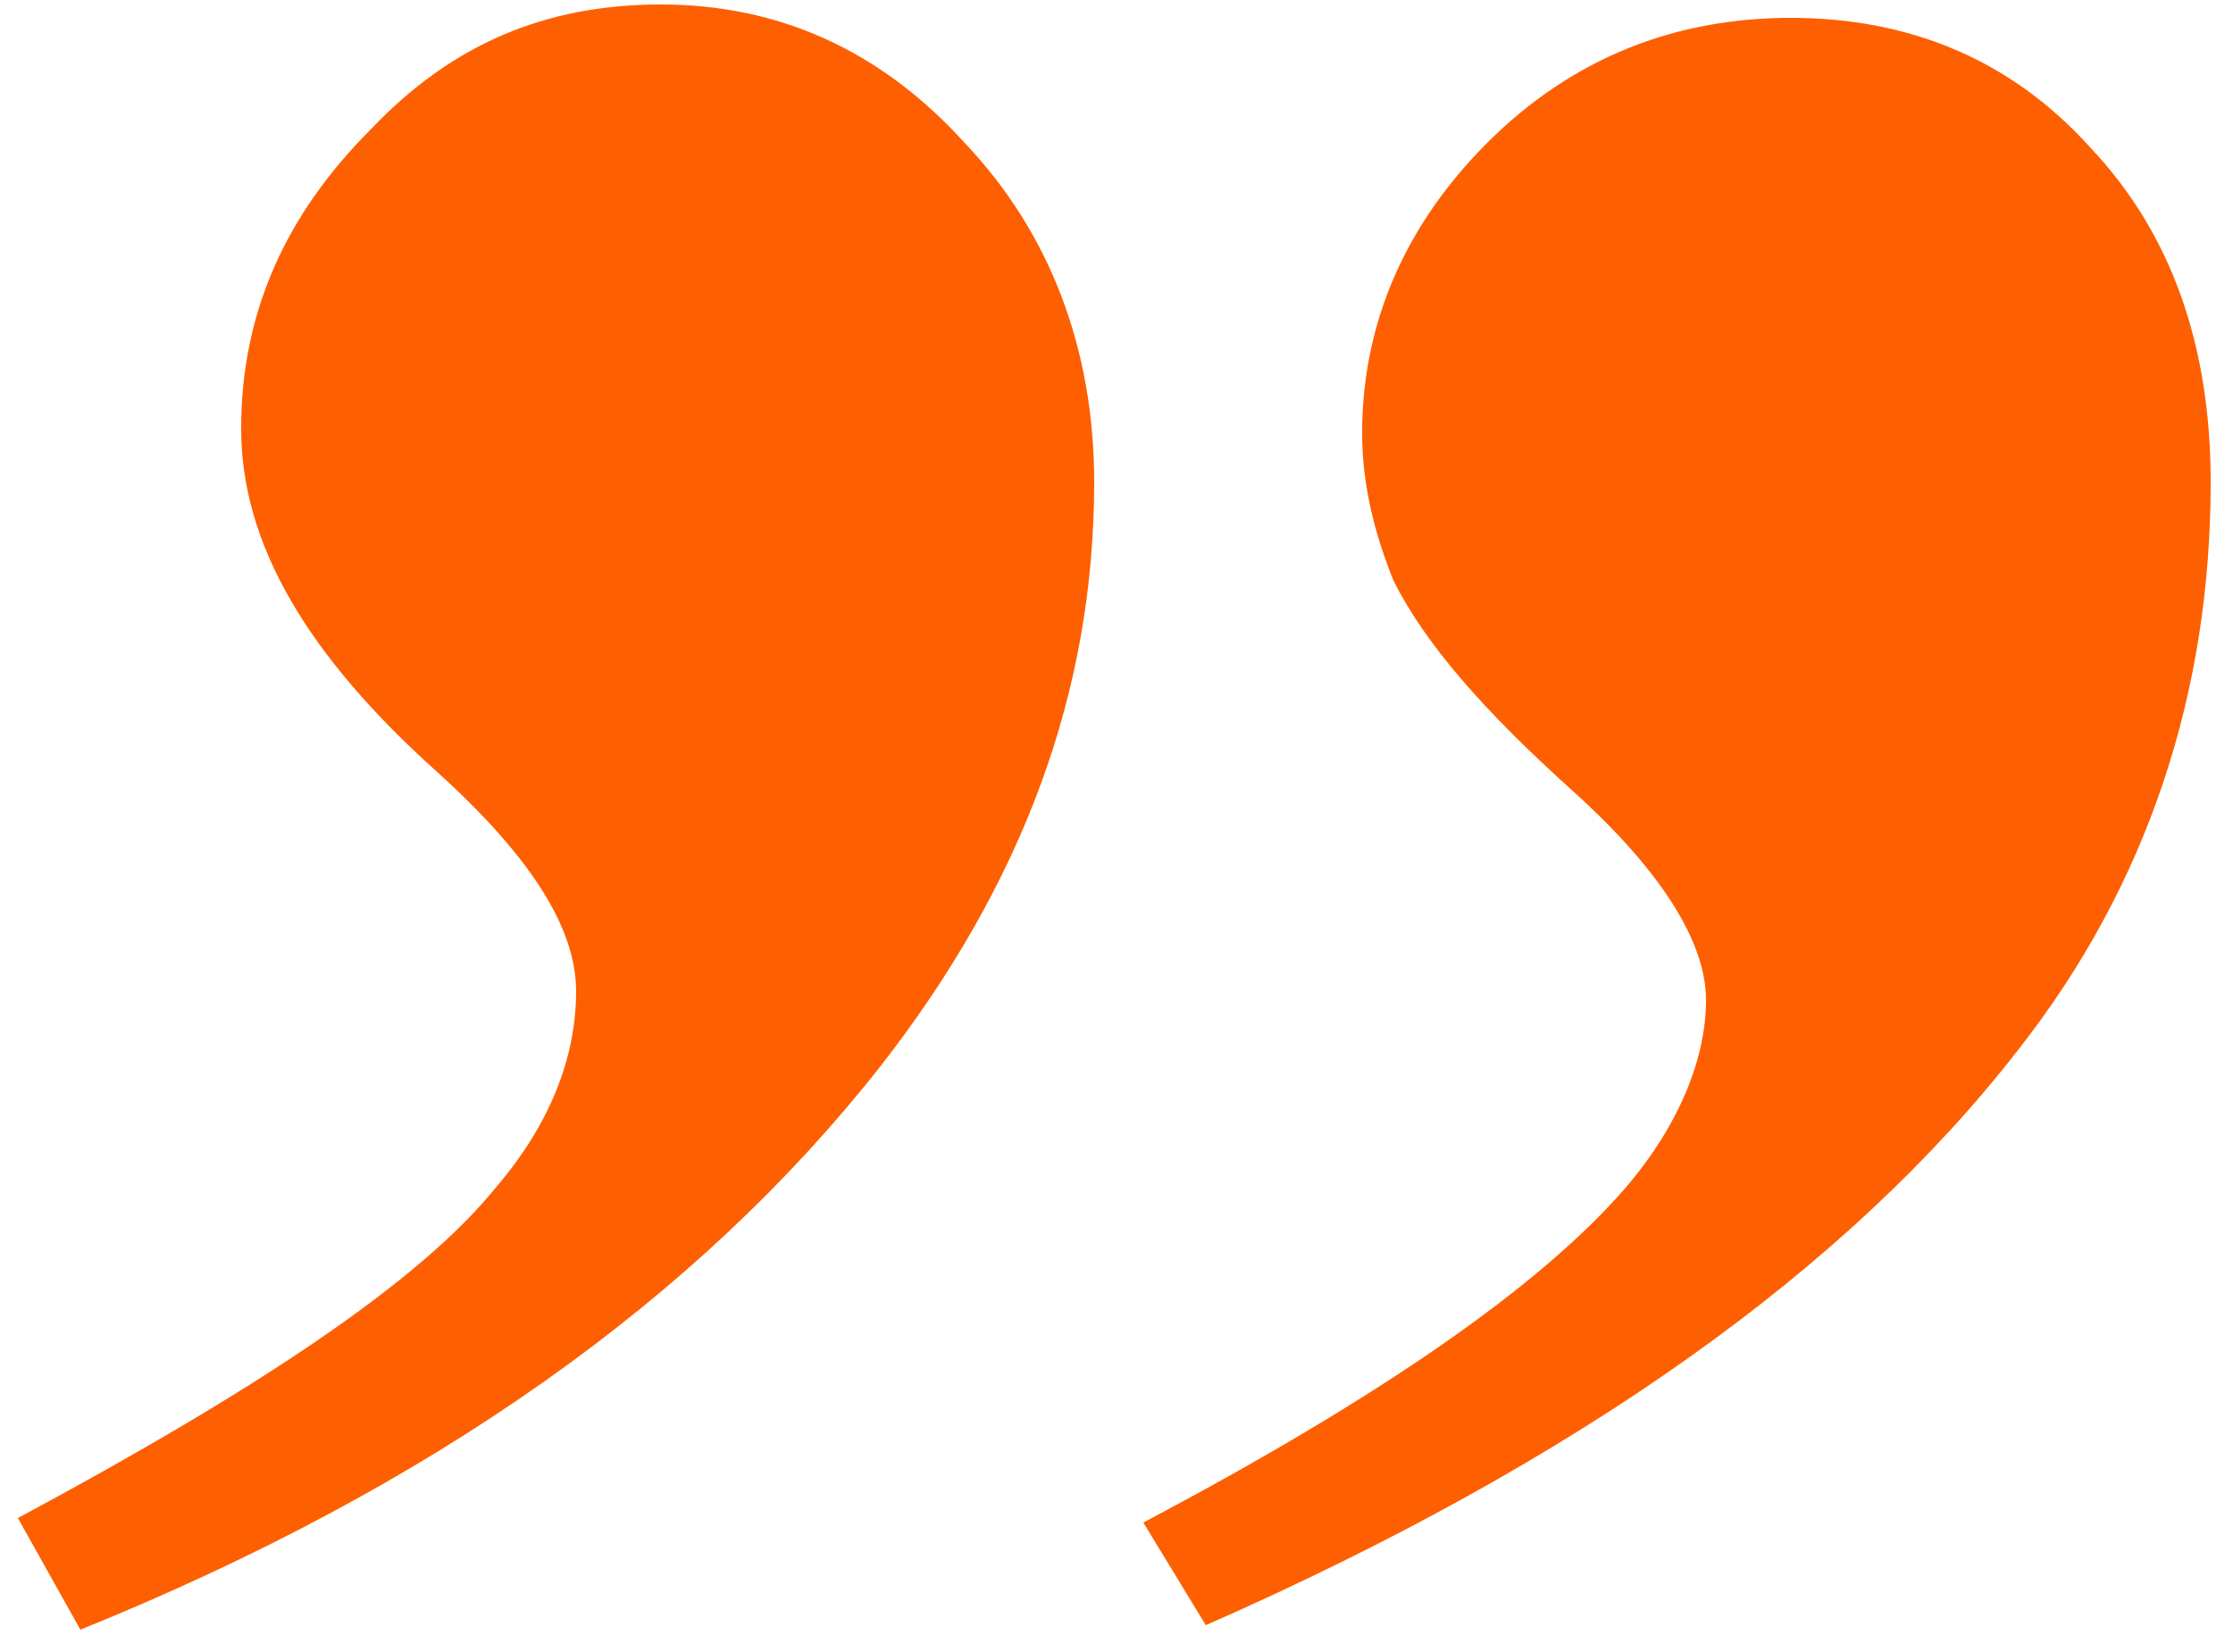
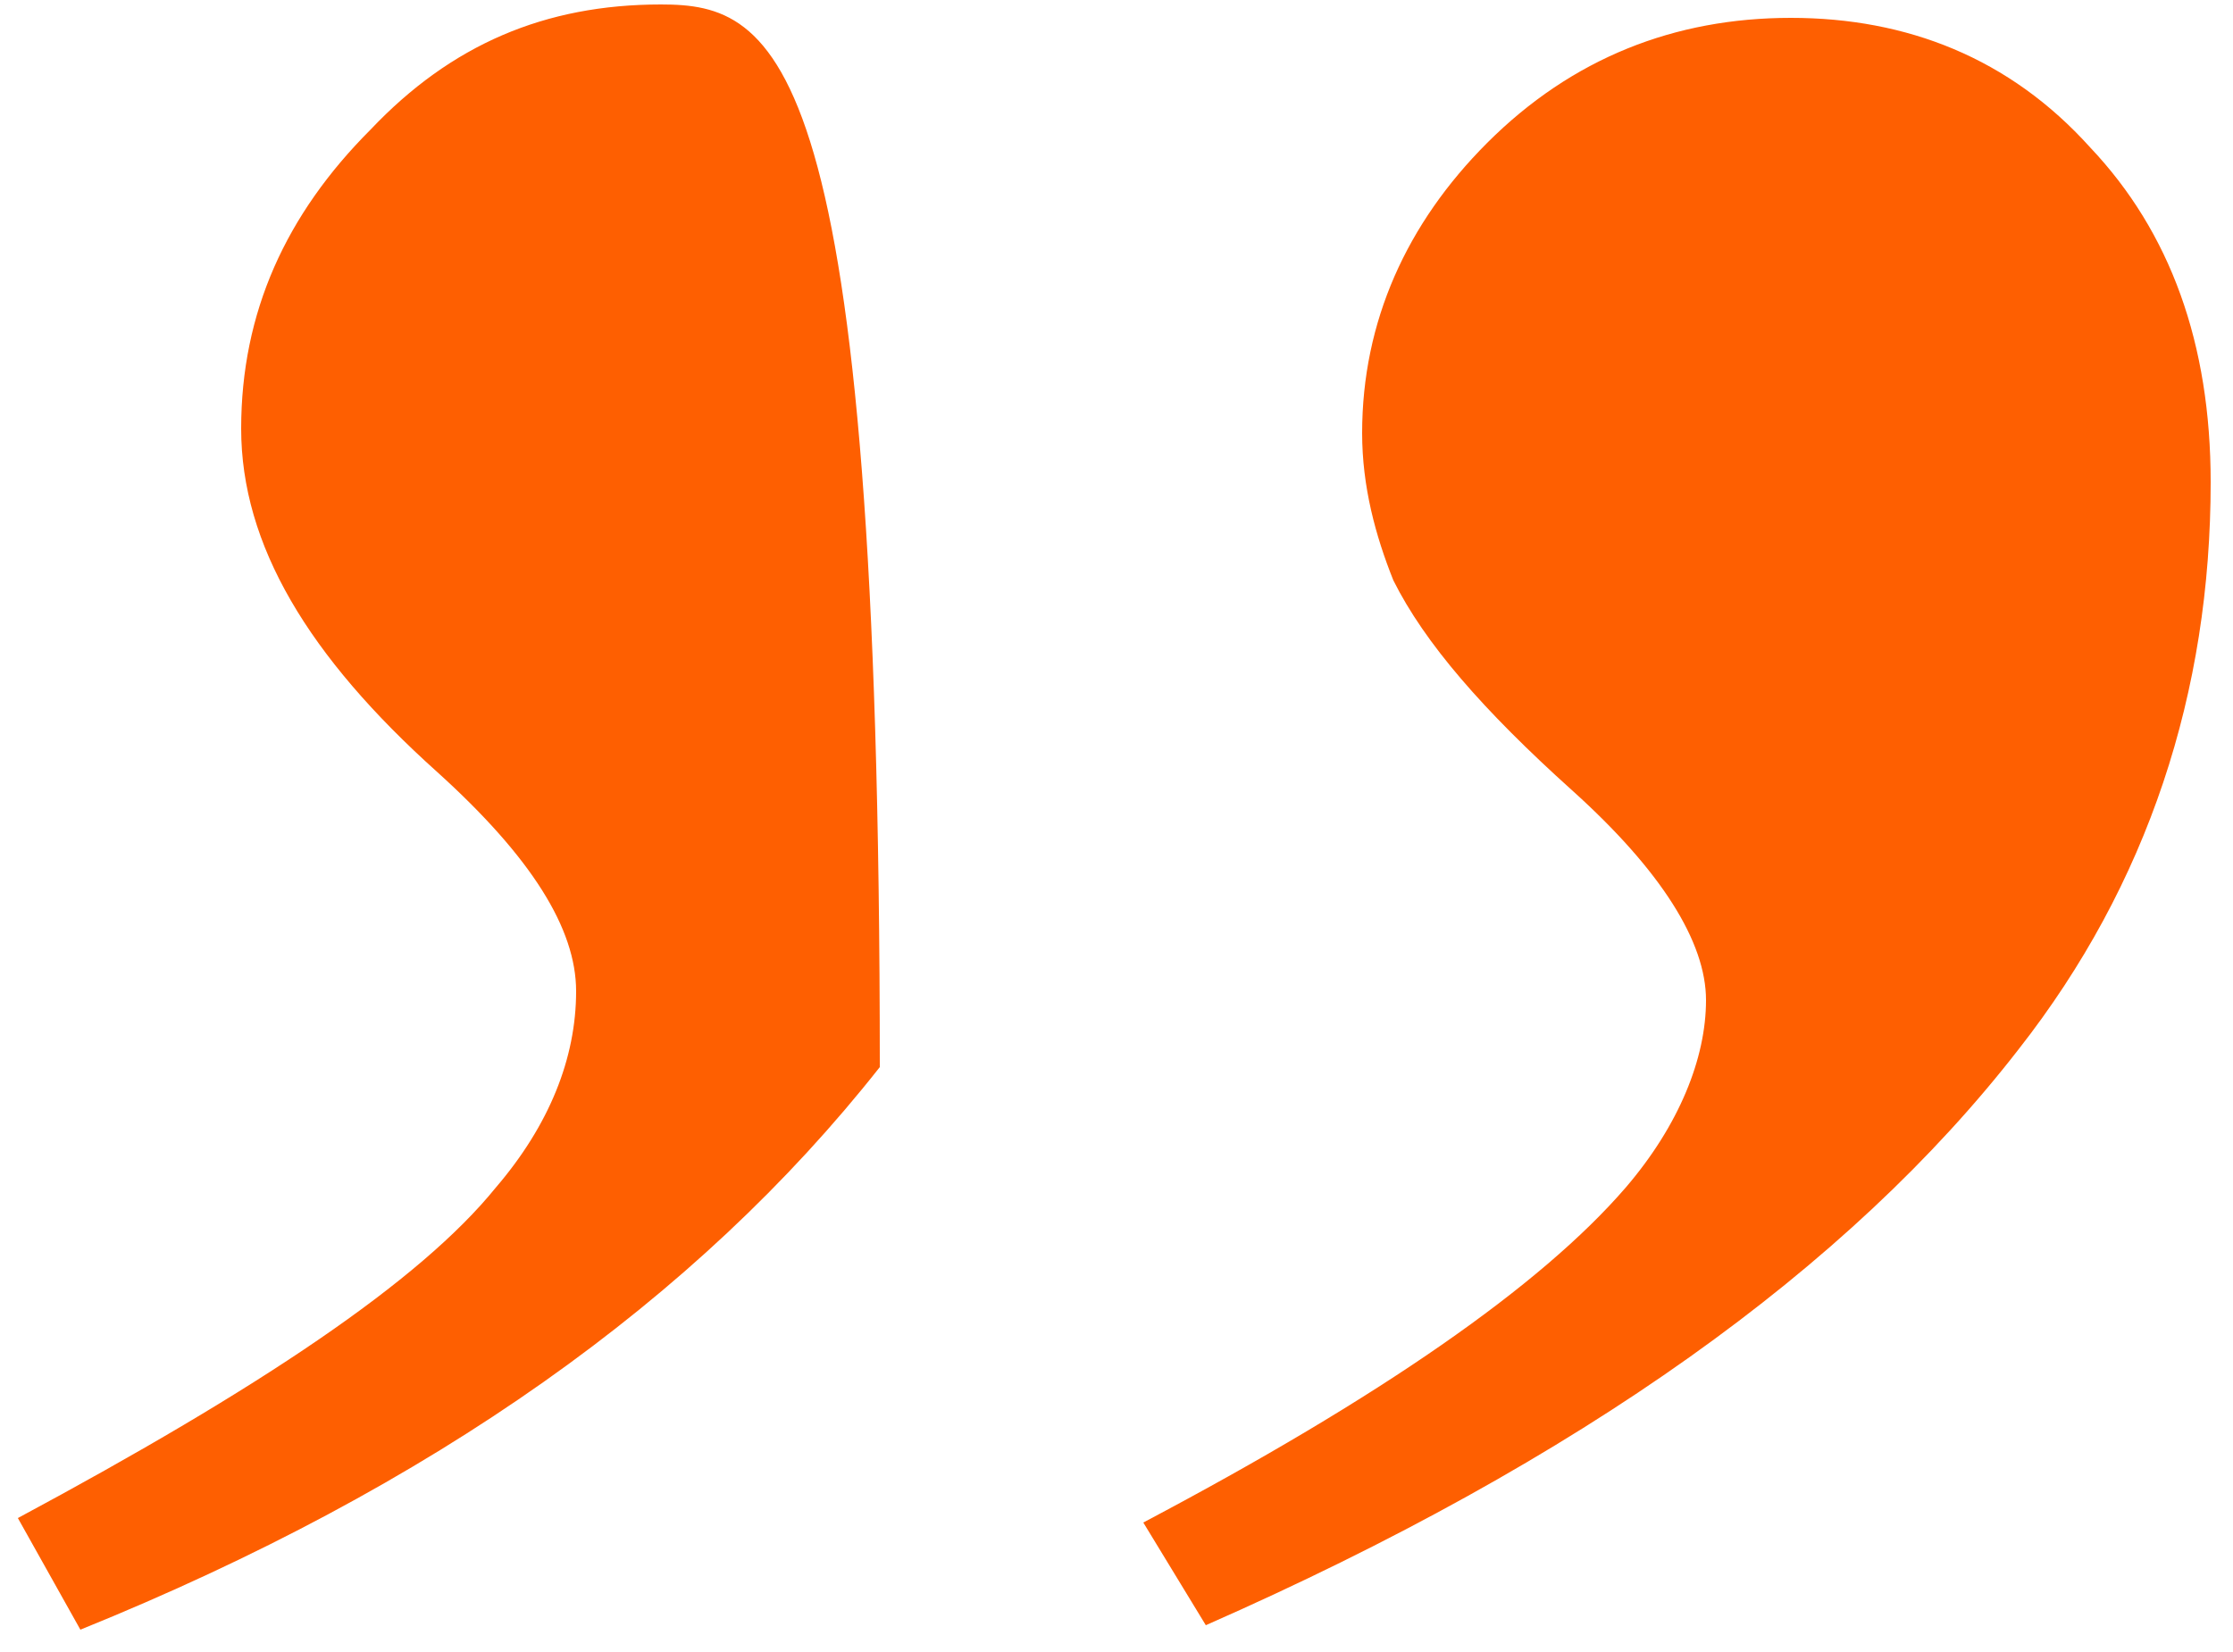
<svg xmlns="http://www.w3.org/2000/svg" id="Layer_1" viewBox="0 0 50 37" width="50" height="37" x="0" y="0">
  <defs>
    <style>.cls-1{fill:none;}.cls-2{fill:#fe5f01;}</style>
  </defs>
-   <rect class="cls-1" width="50" height="37" />
-   <path class="cls-2" d="M19.7,23.9c3.2-4.1,4.8-8.4,4.8-13.1,0-3-1-5.6-2.9-7.6C19.7,1.1,17.4,.1,14.8,.1s-4.7,.9-6.5,2.8c-1.9,1.9-2.9,4.1-2.9,6.7s1.5,5.1,4.4,7.7c2.1,1.9,3.1,3.5,3.1,4.9,0,1.5-.6,3-1.8,4.4-1.7,2.1-5.3,4.5-10.7,7.4l1.4,2.5c7.9-3.2,13.8-7.4,17.9-12.6m25.5-.4c2.9-3.7,4.3-8,4.3-12.7,0-3.1-.9-5.6-2.7-7.5-1.8-2-4.1-2.9-6.7-2.9s-4.9,.9-6.8,2.8c-1.8,1.8-2.8,4-2.8,6.5,0,1.2,.3,2.3,.7,3.3,.7,1.4,2,2.9,4,4.7,2,1.8,3,3.4,3,4.7s-.6,2.8-1.8,4.2c-1.9,2.2-5.5,4.7-10.8,7.5l1.4,2.3c8.4-3.7,14.4-8,18.2-12.9" />
+   <path class="cls-2" d="M19.7,23.9C19.7,1.1,17.4,.1,14.8,.1s-4.7,.9-6.5,2.8c-1.9,1.9-2.9,4.1-2.9,6.7s1.5,5.1,4.4,7.7c2.1,1.9,3.1,3.5,3.1,4.9,0,1.5-.6,3-1.8,4.4-1.7,2.1-5.3,4.5-10.7,7.4l1.4,2.5c7.9-3.2,13.8-7.4,17.9-12.6m25.5-.4c2.9-3.7,4.3-8,4.3-12.7,0-3.1-.9-5.6-2.7-7.5-1.8-2-4.1-2.9-6.7-2.9s-4.9,.9-6.8,2.8c-1.8,1.8-2.8,4-2.8,6.5,0,1.2,.3,2.3,.7,3.3,.7,1.4,2,2.9,4,4.7,2,1.8,3,3.4,3,4.7s-.6,2.8-1.8,4.2c-1.9,2.2-5.5,4.7-10.8,7.5l1.4,2.3c8.4-3.7,14.4-8,18.2-12.9" />
</svg>